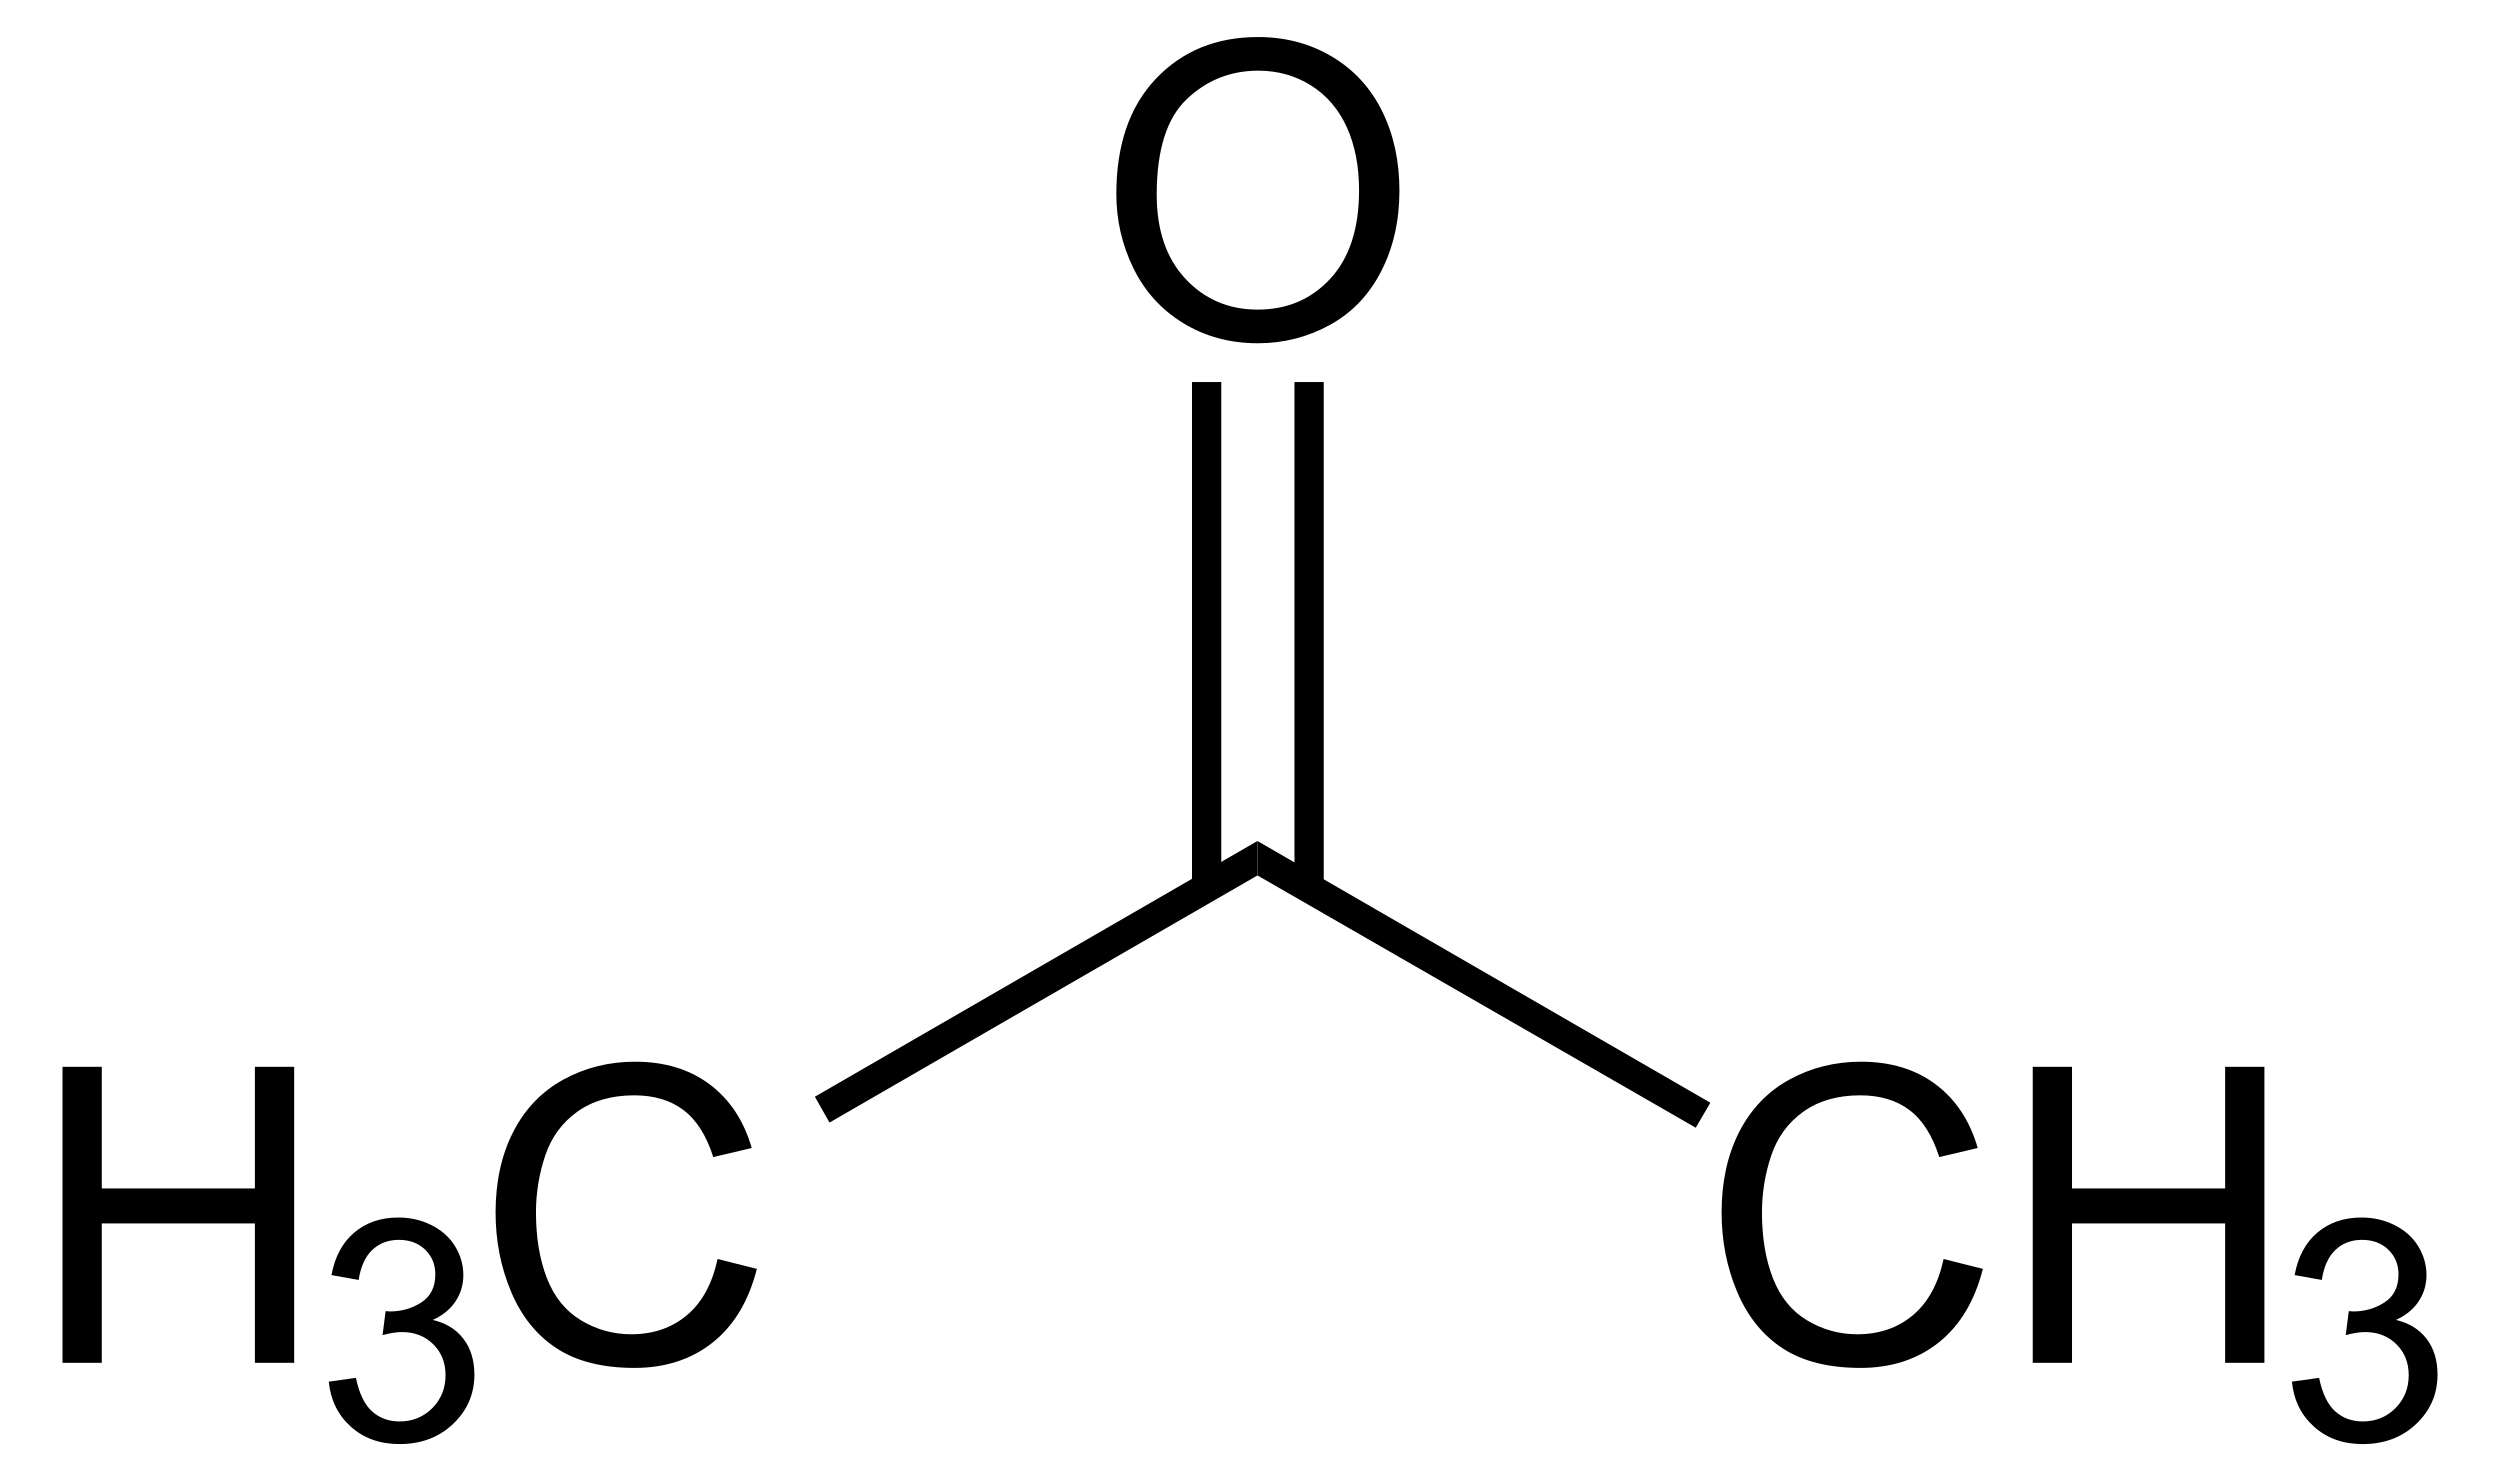
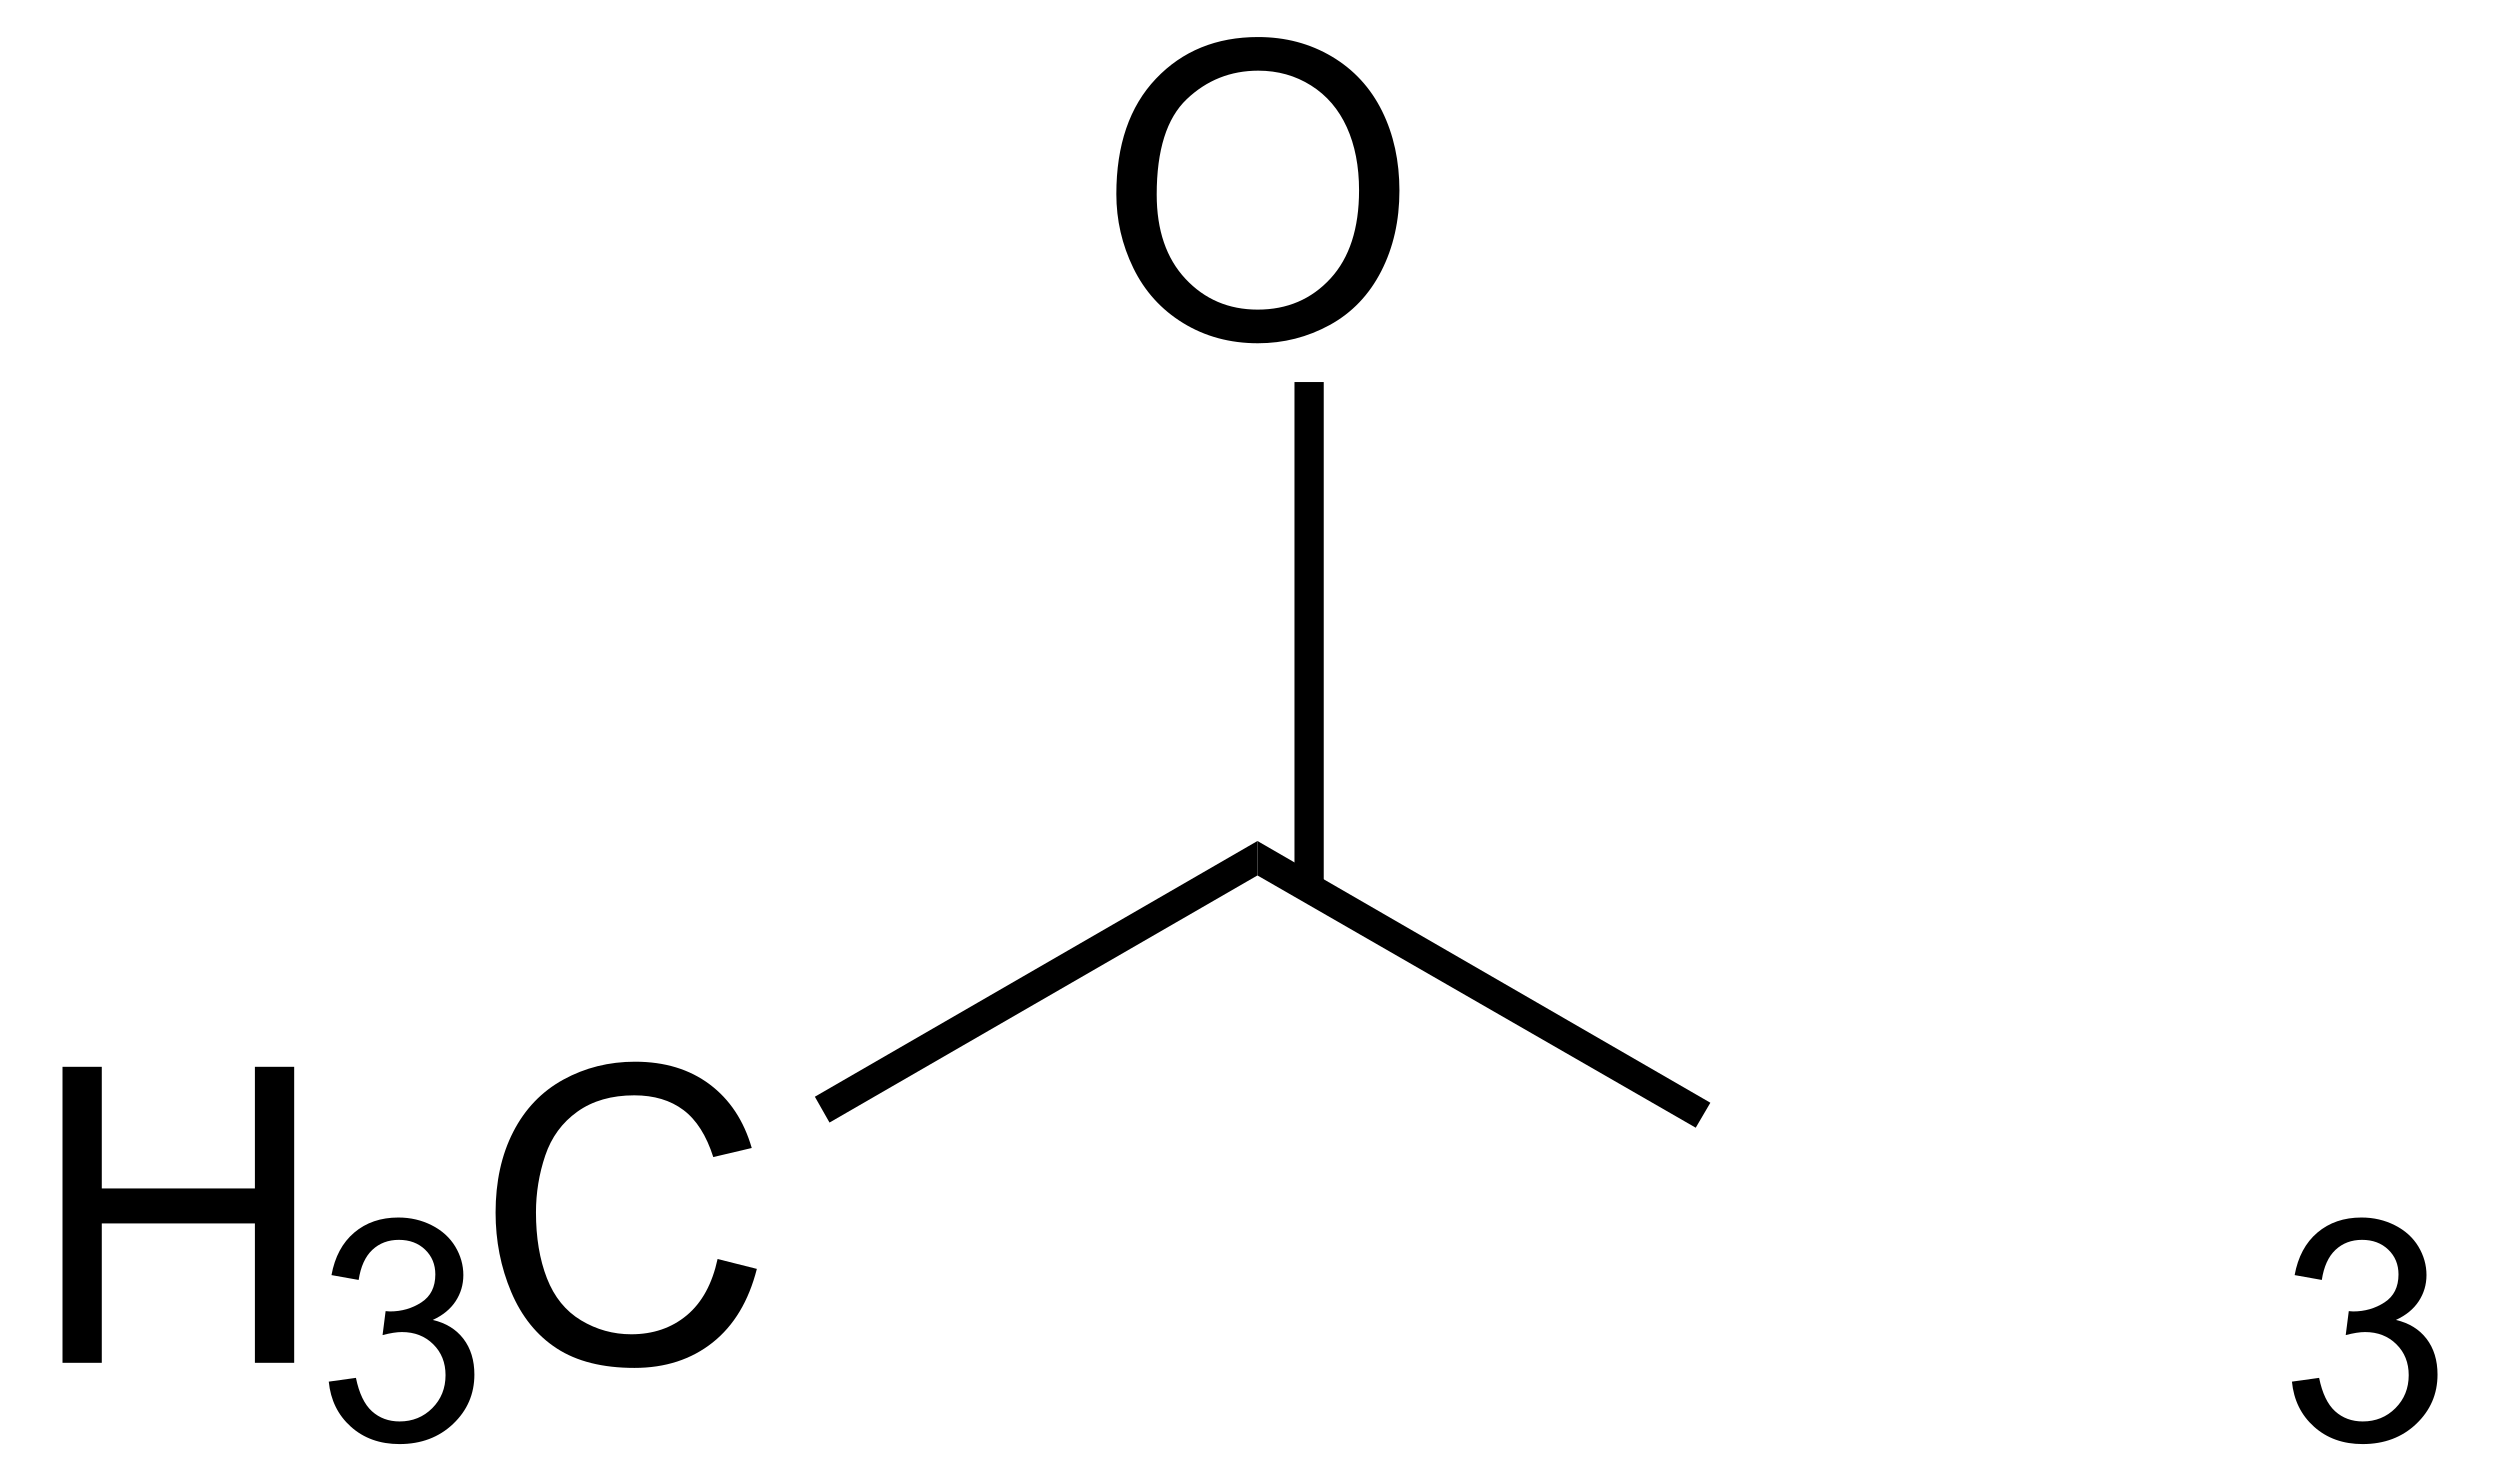
<svg xmlns="http://www.w3.org/2000/svg" xmlns:ns1="http://sodipodi.sourceforge.net/DTD/sodipodi-0.dtd" xmlns:ns2="http://www.inkscape.org/namespaces/inkscape" version="1.1" id="Layer_1" width="137.911" height="81.703" viewBox="0 0 137.911 81.703" style="overflow:visible;enable-background:new 0 0 137.911 81.703;" xml:space="preserve" ns1:version="0.32" ns2:version="0.45.1" ns1:docname="Aceton.svg" ns2:output_extension="org.inkscape.output.svg.inkscape" ns1:docbase="C:\Dokumente und Einstellungen\Jonas Töle\Eigene Dateien">
  <defs id="defs38" />
  <ns1:namedview ns2:window-height="579" ns2:window-width="801" ns2:pageshadow="2" ns2:pageopacity="0.0" guidetolerance="10.0" gridtolerance="10.0" objecttolerance="10.0" borderopacity="1.0" bordercolor="#666666" pagecolor="#ffffff" id="base" ns2:zoom="4.6265129" ns2:cx="68.955498" ns2:cy="40.851501" ns2:window-x="44" ns2:window-y="44" ns2:current-layer="Layer_1" />
  <g id="g3" transform="matrix(0.95,0,0,0.95,3.448,2.043)">
    <path d="M 0,76.984 L 0,59.797 L 2.281,59.797 L 2.281,66.86 L 11.172,66.86 L 11.172,59.797 L 13.453,59.797 L 13.453,76.985 L 11.172,76.985 L 11.172,68.891 L 2.281,68.891 L 2.281,76.985 L 0,76.985 L 0,76.984 z " id="path5" />
  </g>
  <g id="g7" transform="matrix(0.95,0,0,0.95,3.448,2.043)">
    <path d="M 15.461,78.078 L 17.039,77.859 C 17.222,78.755 17.531,79.401 17.967,79.797 C 18.404,80.192 18.939,80.39 19.574,80.39 C 20.327,80.39 20.96,80.132 21.473,79.618 C 21.986,79.102 22.242,78.464 22.242,77.702 C 22.242,76.976 22.004,76.378 21.526,75.906 C 21.049,75.434 20.443,75.199 19.707,75.199 C 19.406,75.199 19.032,75.258 18.585,75.375 L 18.762,73.984 C 18.868,73.996 18.953,74.002 19.018,74.002 C 19.692,74.002 20.299,73.827 20.839,73.476 C 21.379,73.125 21.649,72.584 21.649,71.853 C 21.649,71.274 21.452,70.794 21.058,70.415 C 20.664,70.035 20.156,69.845 19.533,69.845 C 18.916,69.845 18.401,70.039 17.99,70.427 C 17.579,70.815 17.314,71.397 17.197,72.173 L 15.619,71.892 C 15.812,70.83 16.253,70.007 16.939,69.424 C 17.625,68.84 18.479,68.548 19.5,68.548 C 20.204,68.548 20.853,68.698 21.445,69 C 22.037,69.301 22.49,69.712 22.805,70.232 C 23.118,70.753 23.276,71.305 23.276,71.89 C 23.276,72.446 23.127,72.952 22.828,73.408 C 22.529,73.864 22.087,74.226 21.501,74.496 C 22.263,74.672 22.855,75.037 23.28,75.59 C 23.704,76.145 23.917,76.837 23.917,77.669 C 23.917,78.795 23.506,79.748 22.684,80.53 C 21.862,81.312 20.823,81.704 19.567,81.704 C 18.434,81.704 17.493,81.367 16.745,80.695 C 15.994,80.021 15.567,79.149 15.461,78.078 z " id="path9" />
  </g>
  <g id="g11" transform="matrix(0.95,0,0,0.95,3.448,2.043)">
    <path d="M 38.039,70.957 L 40.32,71.531 C 39.844,73.401 38.987,74.827 37.751,75.808 C 36.514,76.789 35.001,77.281 33.214,77.281 C 31.364,77.281 29.86,76.904 28.701,76.149 C 27.542,75.395 26.66,74.301 26.055,72.871 C 25.45,71.44 25.148,69.903 25.148,68.262 C 25.148,66.472 25.489,64.909 26.172,63.576 C 26.855,62.243 27.826,61.229 29.087,60.538 C 30.347,59.847 31.733,59.5 33.247,59.5 C 34.964,59.5 36.407,59.938 37.577,60.814 C 38.748,61.691 39.563,62.922 40.023,64.511 L 37.789,65.038 C 37.391,63.788 36.814,62.878 36.058,62.308 C 35.301,61.738 34.349,61.453 33.203,61.453 C 31.885,61.453 30.783,61.769 29.897,62.402 C 29.012,63.035 28.39,63.884 28.031,64.951 C 27.672,66.018 27.493,67.117 27.493,68.25 C 27.493,69.711 27.705,70.986 28.13,72.076 C 28.555,73.166 29.215,73.98 30.112,74.519 C 31.009,75.058 31.979,75.328 33.024,75.328 C 34.295,75.328 35.37,74.961 36.251,74.226 C 37.132,73.491 37.727,72.402 38.039,70.957 z " id="path13" />
  </g>
  <path d="M 45.759,61.925 L 44.951,60.5 L 69.366,46.393 L 69.366,48.293 L 45.759,61.925 z " id="polygon15" />
  <g id="g17" transform="matrix(0.95,0,0,0.95,3.448,2.043)">
-     <path d="M 109.231,70.957 L 111.512,71.531 C 111.035,73.401 110.179,74.827 108.943,75.808 C 107.706,76.789 106.194,77.281 104.407,77.281 C 102.557,77.281 101.053,76.904 99.893,76.149 C 98.734,75.395 97.852,74.301 97.247,72.871 C 96.642,71.441 96.34,69.903 96.34,68.262 C 96.34,66.472 96.682,64.909 97.363,63.576 C 98.047,62.243 99.017,61.229 100.278,60.538 C 101.538,59.847 102.924,59.5 104.438,59.5 C 106.155,59.5 107.598,59.938 108.768,60.814 C 109.939,61.691 110.753,62.922 111.214,64.511 L 108.98,65.038 C 108.582,63.788 108.005,62.878 107.249,62.308 C 106.493,61.738 105.54,61.453 104.394,61.453 C 103.076,61.453 101.974,61.769 101.088,62.402 C 100.203,63.035 99.58,63.884 99.222,64.951 C 98.864,66.018 98.684,67.117 98.684,68.25 C 98.684,69.711 98.897,70.986 99.321,72.076 C 99.747,73.166 100.407,73.98 101.303,74.519 C 102.199,75.058 103.17,75.328 104.215,75.328 C 105.485,75.328 106.561,74.961 107.442,74.226 C 108.323,73.491 108.919,72.402 109.231,70.957 z " id="path19" />
-     <path d="M 114.407,76.984 L 114.407,59.797 L 116.688,59.797 L 116.688,66.86 L 125.579,66.86 L 125.579,59.797 L 127.86,59.797 L 127.86,76.985 L 125.579,76.985 L 125.579,68.891 L 116.688,68.891 L 116.688,76.985 L 114.407,76.985 L 114.407,76.984 z " id="path21" />
-   </g>
+     </g>
  <g id="g23" transform="matrix(0.95,0,0,0.95,3.448,2.043)">
    <path d="M 129.458,78.078 L 131.036,77.859 C 131.218,78.755 131.528,79.401 131.964,79.797 C 132.4,80.192 132.936,80.39 133.571,80.39 C 134.323,80.39 134.957,80.132 135.469,79.618 C 135.982,79.102 136.239,78.464 136.239,77.702 C 136.239,76.976 136.001,76.378 135.522,75.906 C 135.045,75.434 134.439,75.199 133.704,75.199 C 133.403,75.199 133.028,75.258 132.581,75.375 L 132.759,73.984 C 132.864,73.996 132.95,74.002 133.015,74.002 C 133.689,74.002 134.296,73.827 134.835,73.476 C 135.375,73.125 135.646,72.584 135.646,71.853 C 135.646,71.274 135.449,70.794 135.054,70.415 C 134.66,70.035 134.152,69.845 133.529,69.845 C 132.912,69.845 132.398,70.039 131.986,70.427 C 131.574,70.815 131.31,71.397 131.193,72.173 L 129.615,71.892 C 129.808,70.83 130.248,70.007 130.935,69.424 C 131.621,68.84 132.474,68.548 133.496,68.548 C 134.199,68.548 134.848,68.698 135.44,69 C 136.033,69.301 136.486,69.712 136.8,70.232 C 137.113,70.753 137.271,71.305 137.271,71.89 C 137.271,72.446 137.121,72.952 136.822,73.408 C 136.523,73.864 136.082,74.226 135.496,74.496 C 136.258,74.672 136.85,75.037 137.275,75.59 C 137.699,76.145 137.912,76.837 137.912,77.669 C 137.912,78.795 137.5,79.748 136.679,80.53 C 135.858,81.312 134.819,81.704 133.563,81.704 C 132.429,81.704 131.489,81.367 130.741,80.695 C 129.989,80.021 129.563,79.149 129.458,78.078 z " id="path25" />
  </g>
  <path d="M 69.366,48.293 L 69.366,46.393 L 94.351,60.832 L 93.544,62.21 L 69.366,48.293 z " id="polygon27" />
  <g id="g29" transform="matrix(0.95,0,0,0.95,3.448,2.043)">
    <path d="M 61.194,9.119 C 61.194,6.266 61.96,4.034 63.492,2.421 C 65.024,0.807 67.001,0 69.424,0 C 71.011,0 72.441,0.379 73.716,1.137 C 74.989,1.896 75.96,2.952 76.629,4.308 C 77.298,5.664 77.632,7.202 77.632,8.92 C 77.632,10.663 77.28,12.222 76.576,13.597 C 75.872,14.972 74.876,16.014 73.587,16.721 C 72.296,17.428 70.905,17.782 69.413,17.782 C 67.795,17.782 66.349,17.391 65.075,16.61 C 63.801,15.829 62.836,14.761 62.179,13.41 C 61.522,12.059 61.194,10.628 61.194,9.119 z M 63.538,9.148 C 63.538,11.218 64.095,12.849 65.209,14.041 C 66.323,15.233 67.721,15.828 69.401,15.828 C 71.113,15.828 72.522,15.226 73.628,14.023 C 74.734,12.82 75.288,11.113 75.288,8.902 C 75.288,7.504 75.052,6.283 74.578,5.24 C 74.104,4.197 73.413,3.388 72.502,2.814 C 71.591,2.24 70.569,1.953 69.436,1.953 C 67.826,1.953 66.44,2.506 65.279,3.611 C 64.118,4.716 63.538,6.563 63.538,9.148 z " id="path31" />
  </g>
-   <path d="M 65.756,21.075 L 67.371,21.075 L 67.371,48.957 L 65.756,48.957 L 65.756,21.075 z " id="rect33" />
  <path d="M 71.409,21.075 L 73.023,21.075 L 73.023,48.957 L 71.409,48.957 L 71.409,21.075 z " id="rect35" />
</svg>